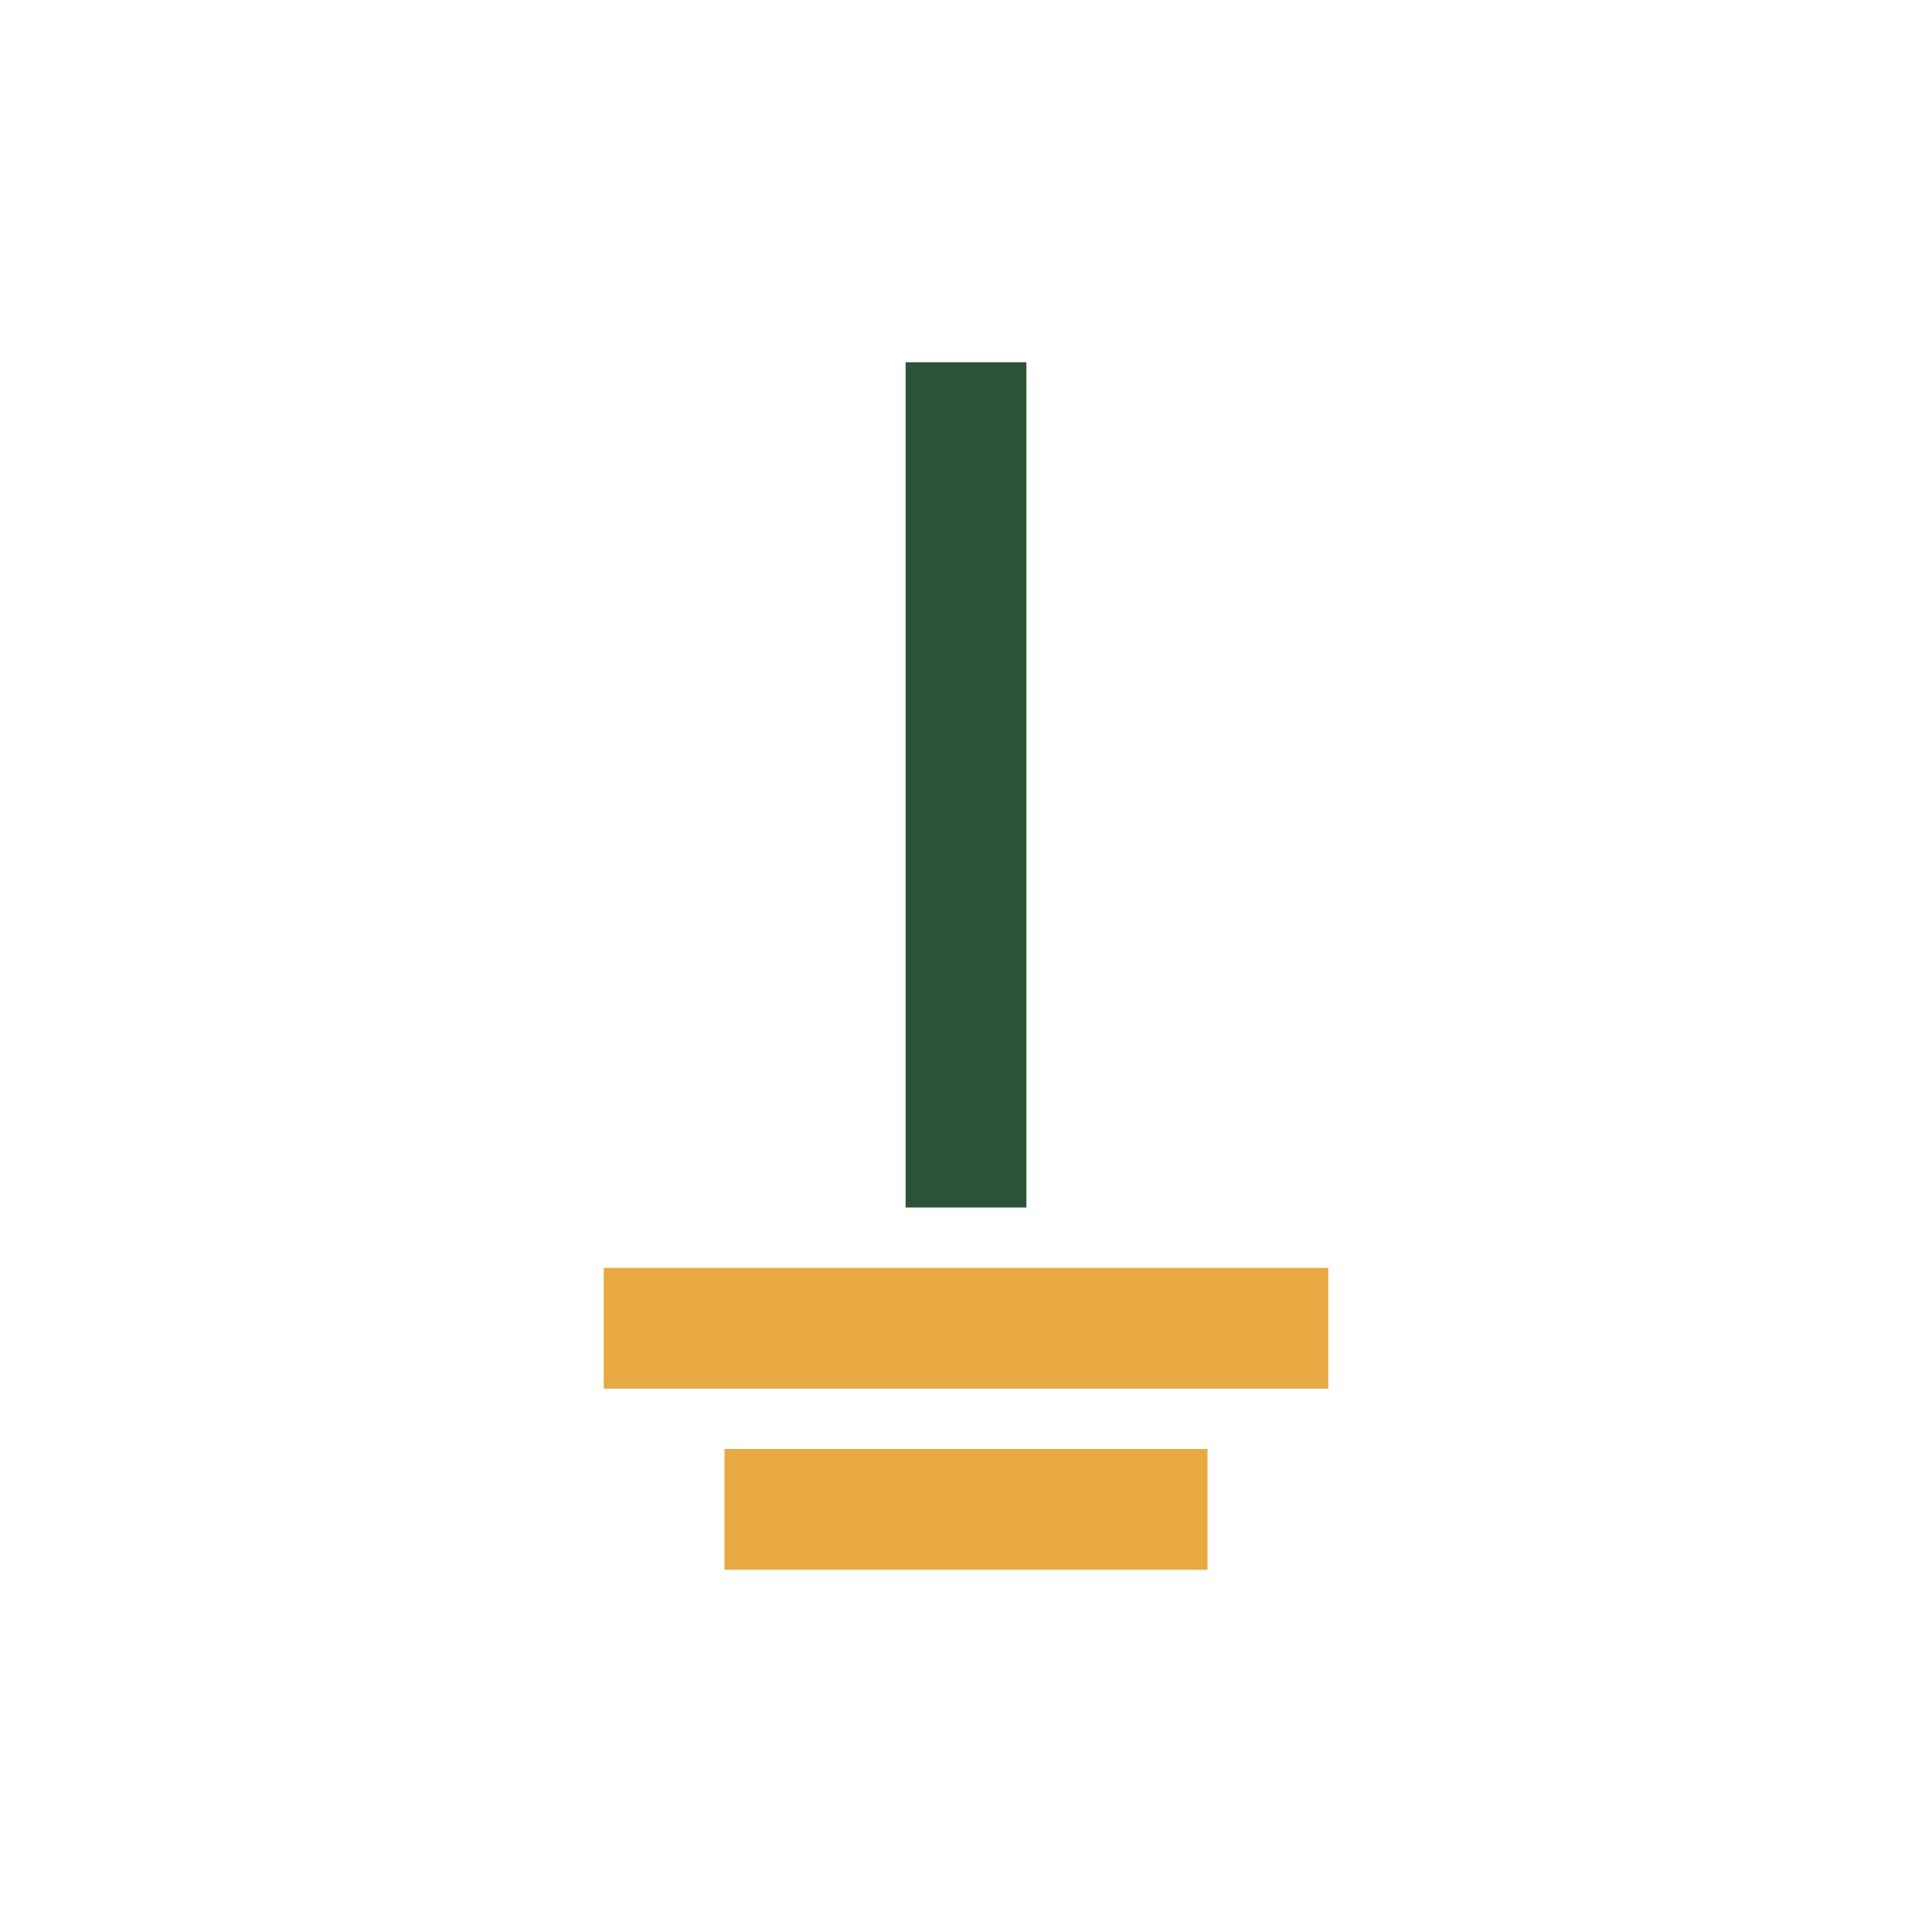
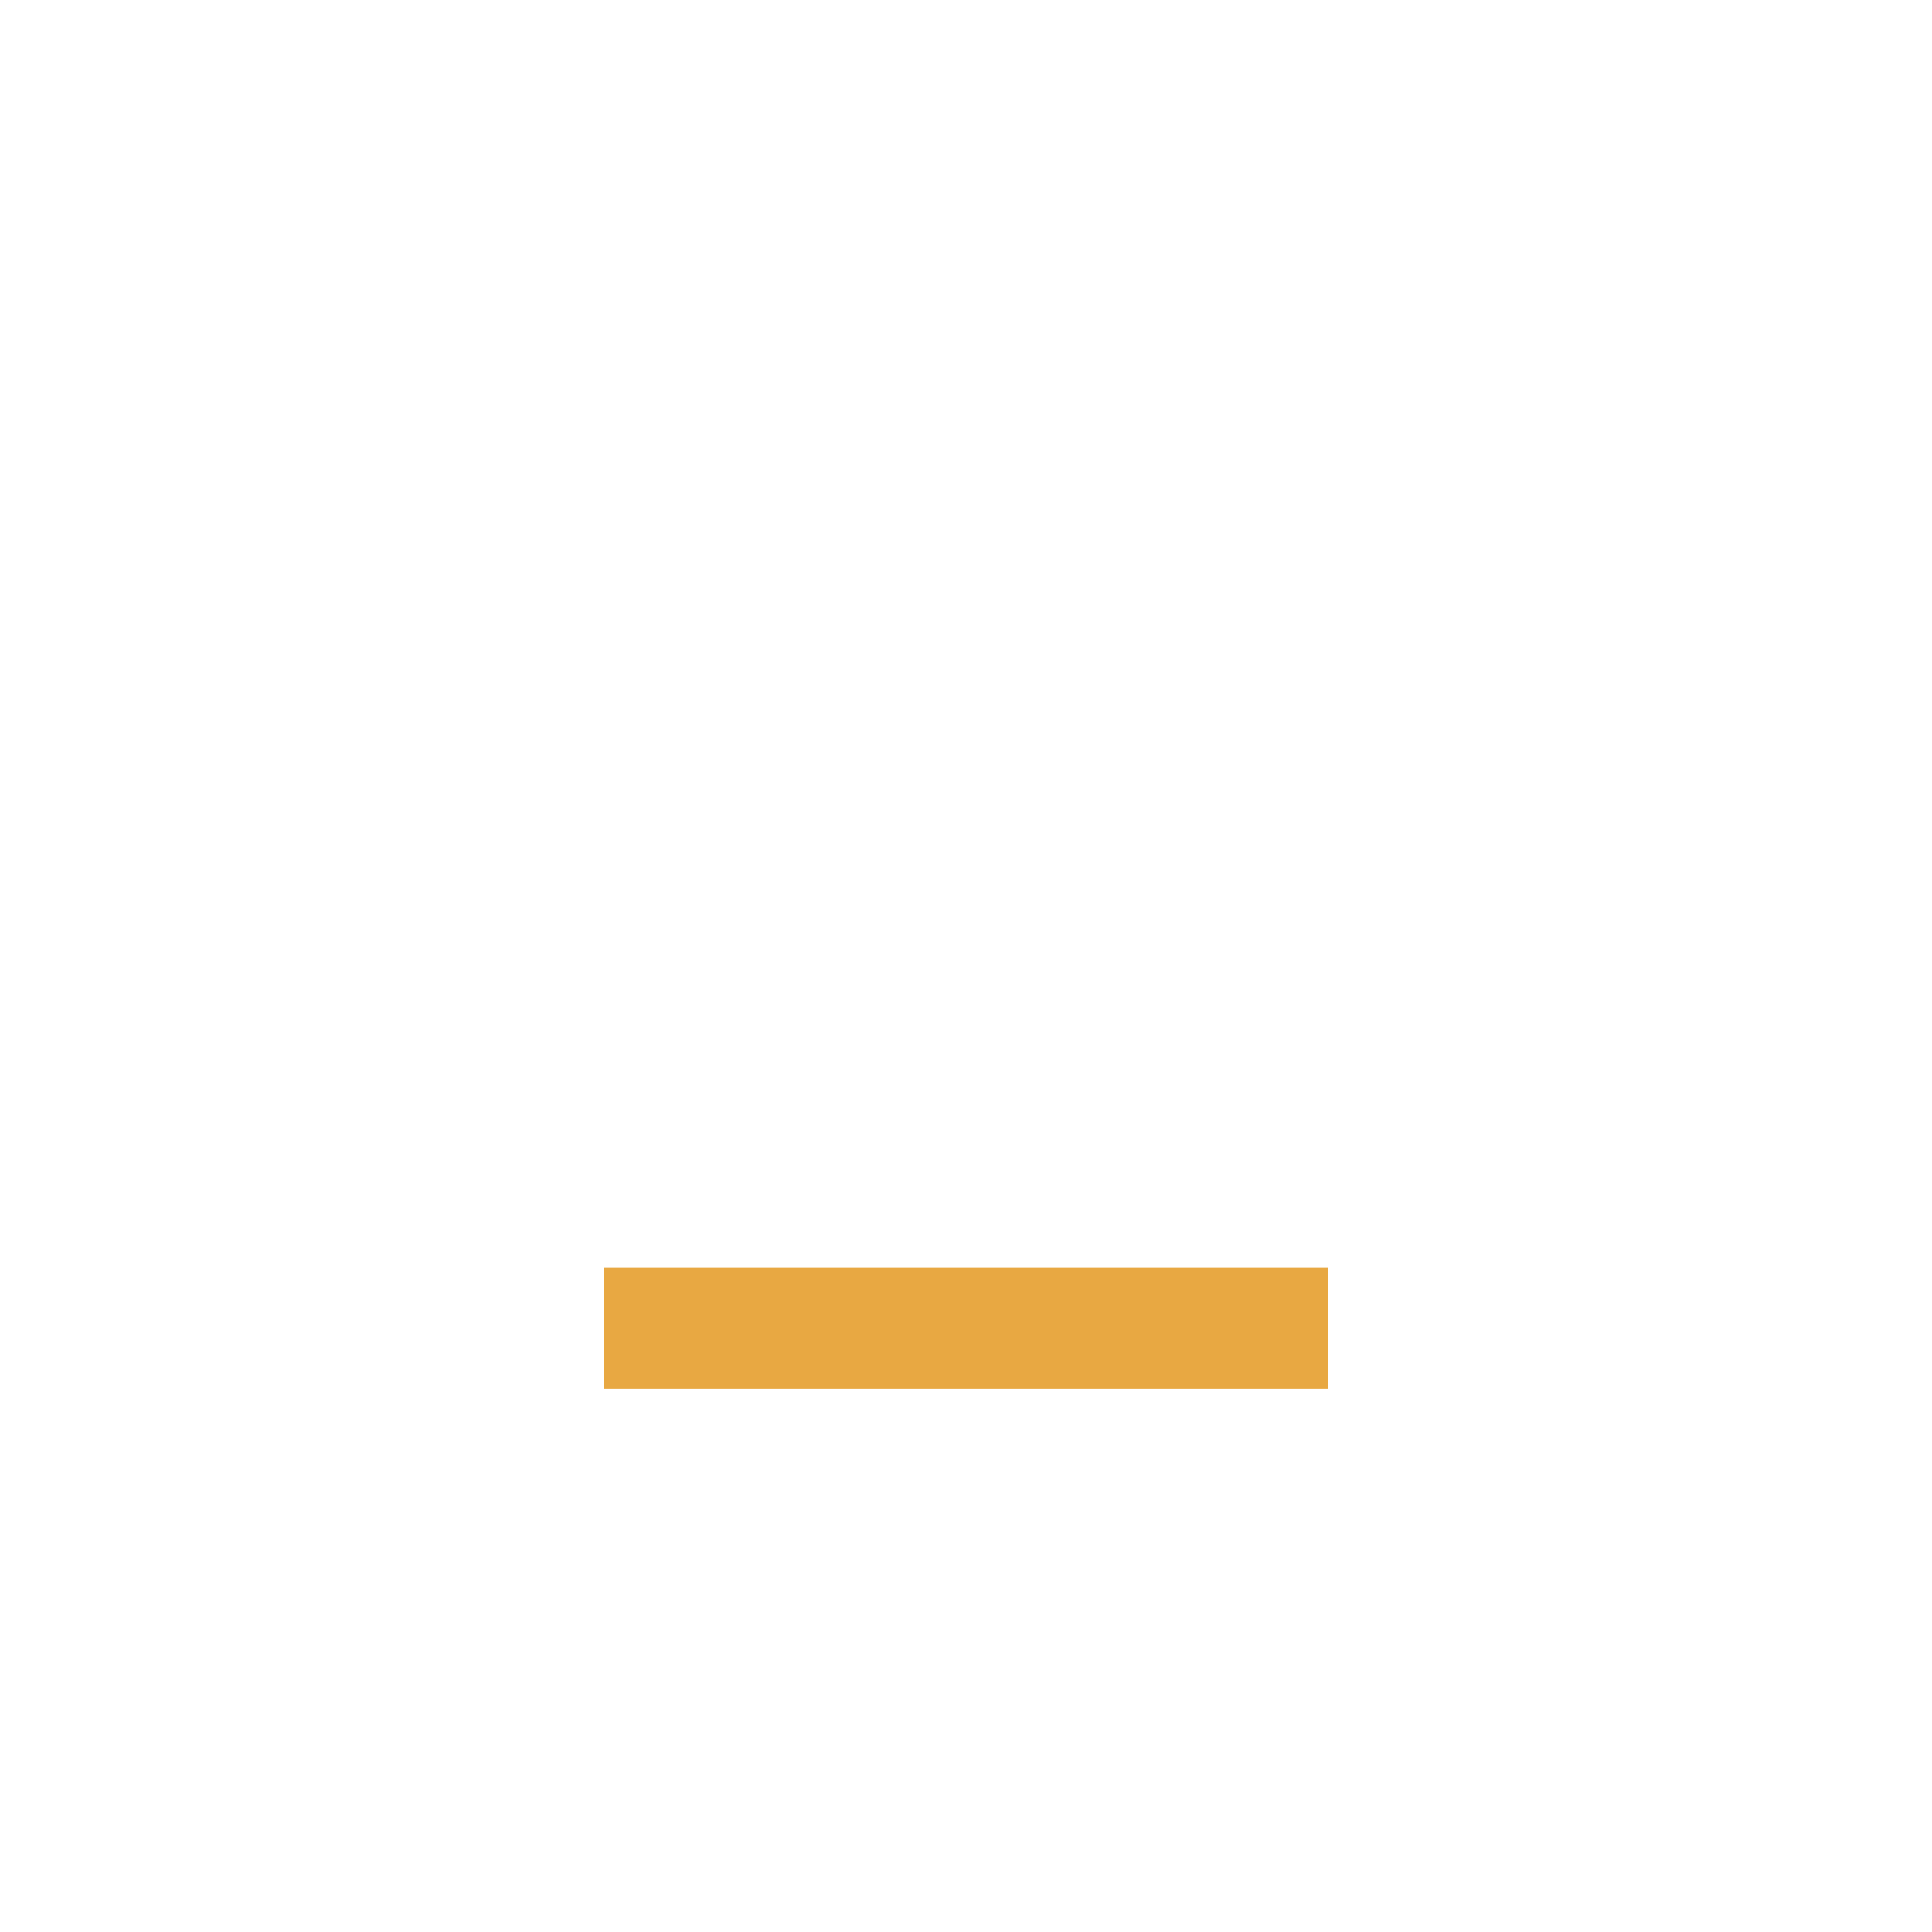
<svg xmlns="http://www.w3.org/2000/svg" width="32" height="32" viewBox="0 0 32 32">
-   <rect x="15" y="6" width="2" height="14" fill="#2C5337" />
-   <path d="M10 22h12M12 25h8" stroke="#E8A842" stroke-width="2" fill="none" />
+   <path d="M10 22h12M12 25" stroke="#E8A842" stroke-width="2" fill="none" />
</svg>